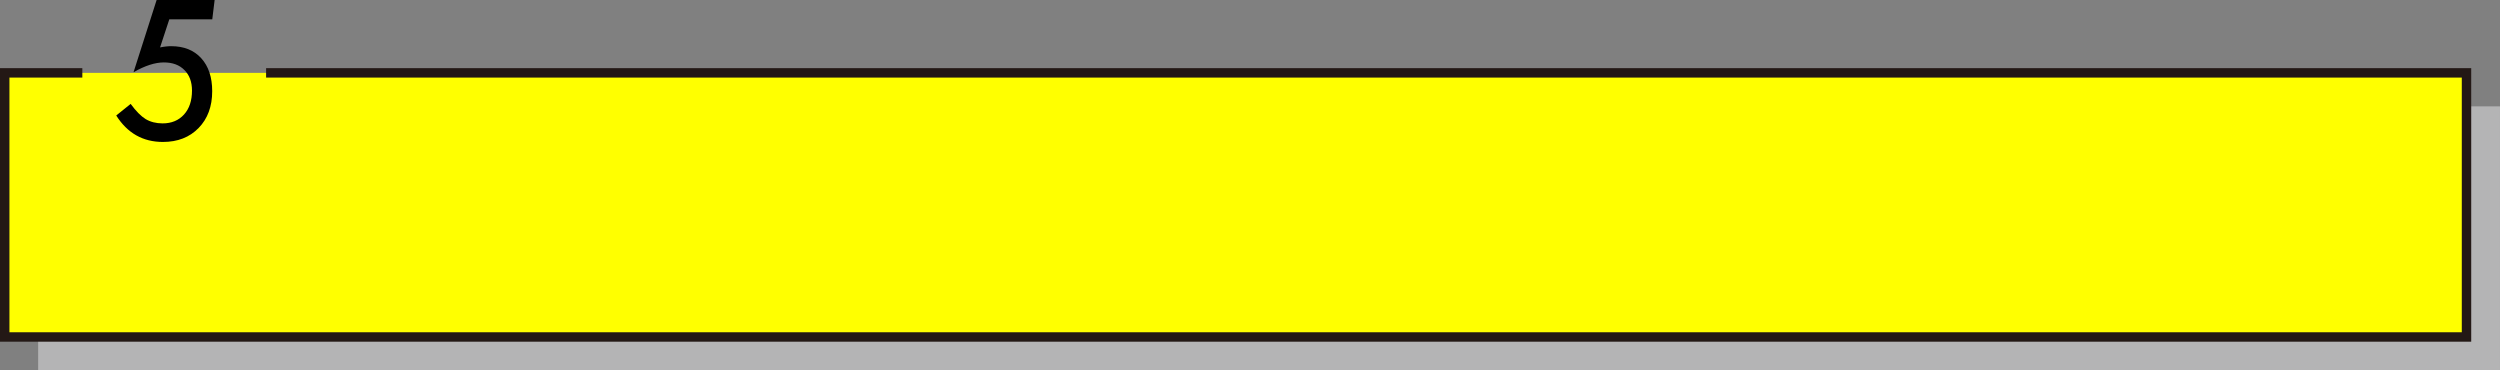
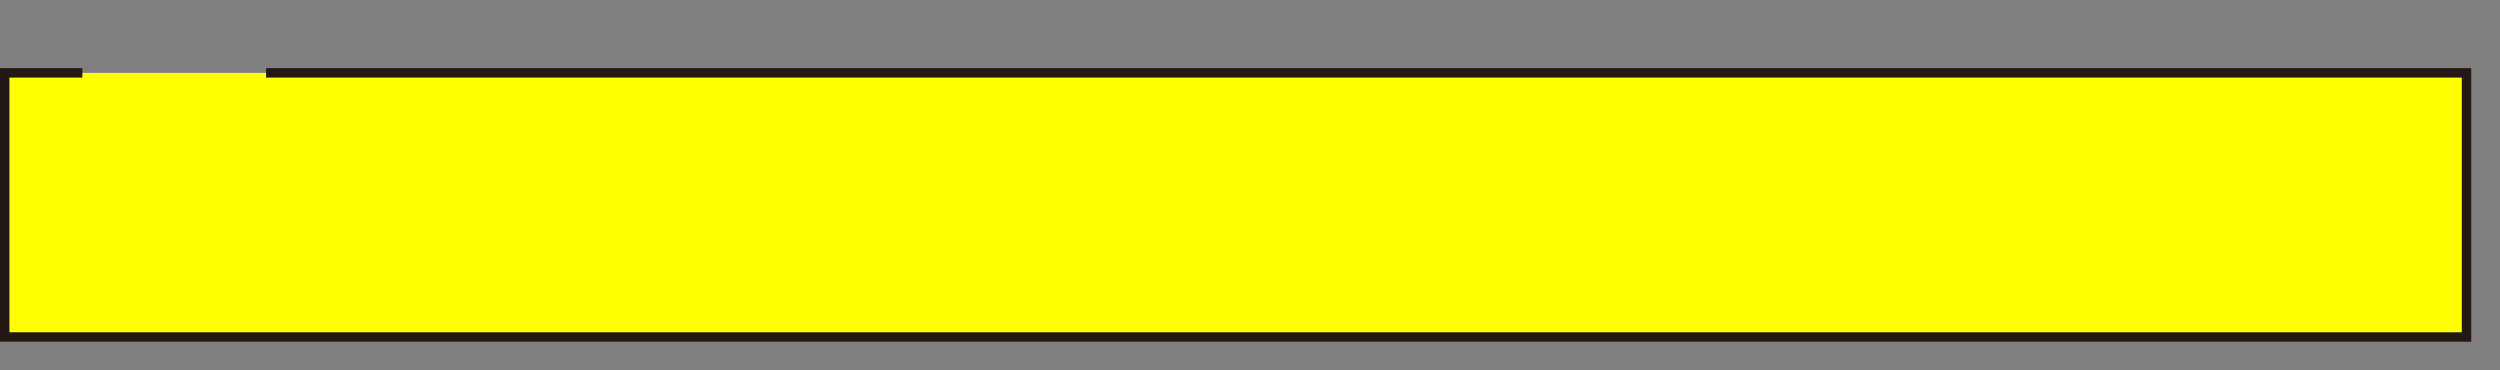
<svg xmlns="http://www.w3.org/2000/svg" width="668" height="98.99" viewBox="0 0 668 98.99">
  <rect x="0" y="0" width="668" height="98.99" fill="#808080" stroke="none" />
  <defs>
    <style>.cls-1{isolation:isolate;}.cls-2{fill:#b4b4b5;mix-blend-mode:multiply;}.cls-3{fill:#ff0;stroke:#231815;stroke-miterlimit:10;stroke-width:2.52px;}</style>
  </defs>
  <g class="cls-1">
    <g id="_レイヤー_2">
      <g id="_レイヤー_1-2">
        <g>
-           <rect class="cls-2" x="10.2" y="28.42" width="657.79" height="70.57" />
          <polyline class="cls-3" points="71.1 19.47 659.05 19.47 659.05 90.04 1.26 90.04 1.26 19.47 22 19.47" />
-           <path d="M57.35,0l-.63,5.16h-11.48l-2.47,7.51c.56-.11,1.09-.2,1.59-.25,.49-.06,.95-.08,1.37-.08,3.41,0,6.09,1.07,8.04,3.22,1.95,2.15,2.93,5.08,2.93,8.81,0,4.07-1.21,7.35-3.63,9.83-2.42,2.49-5.6,3.73-9.54,3.73-5.34,0-9.5-2.36-12.47-7.07l3.85-3.1c1.42,1.94,2.76,3.29,4.02,4.07,1.29,.76,2.8,1.14,4.53,1.14,2.37,0,4.28-.79,5.71-2.37,1.42-1.57,2.13-3.7,2.13-6.39,0-2.33-.68-4.16-2.03-5.5-1.34-1.36-3.17-2.03-5.5-2.03s-5.04,.87-8.09,2.62L41.85,0h15.5Z" />
        </g>
      </g>
    </g>
  </g>
</svg>